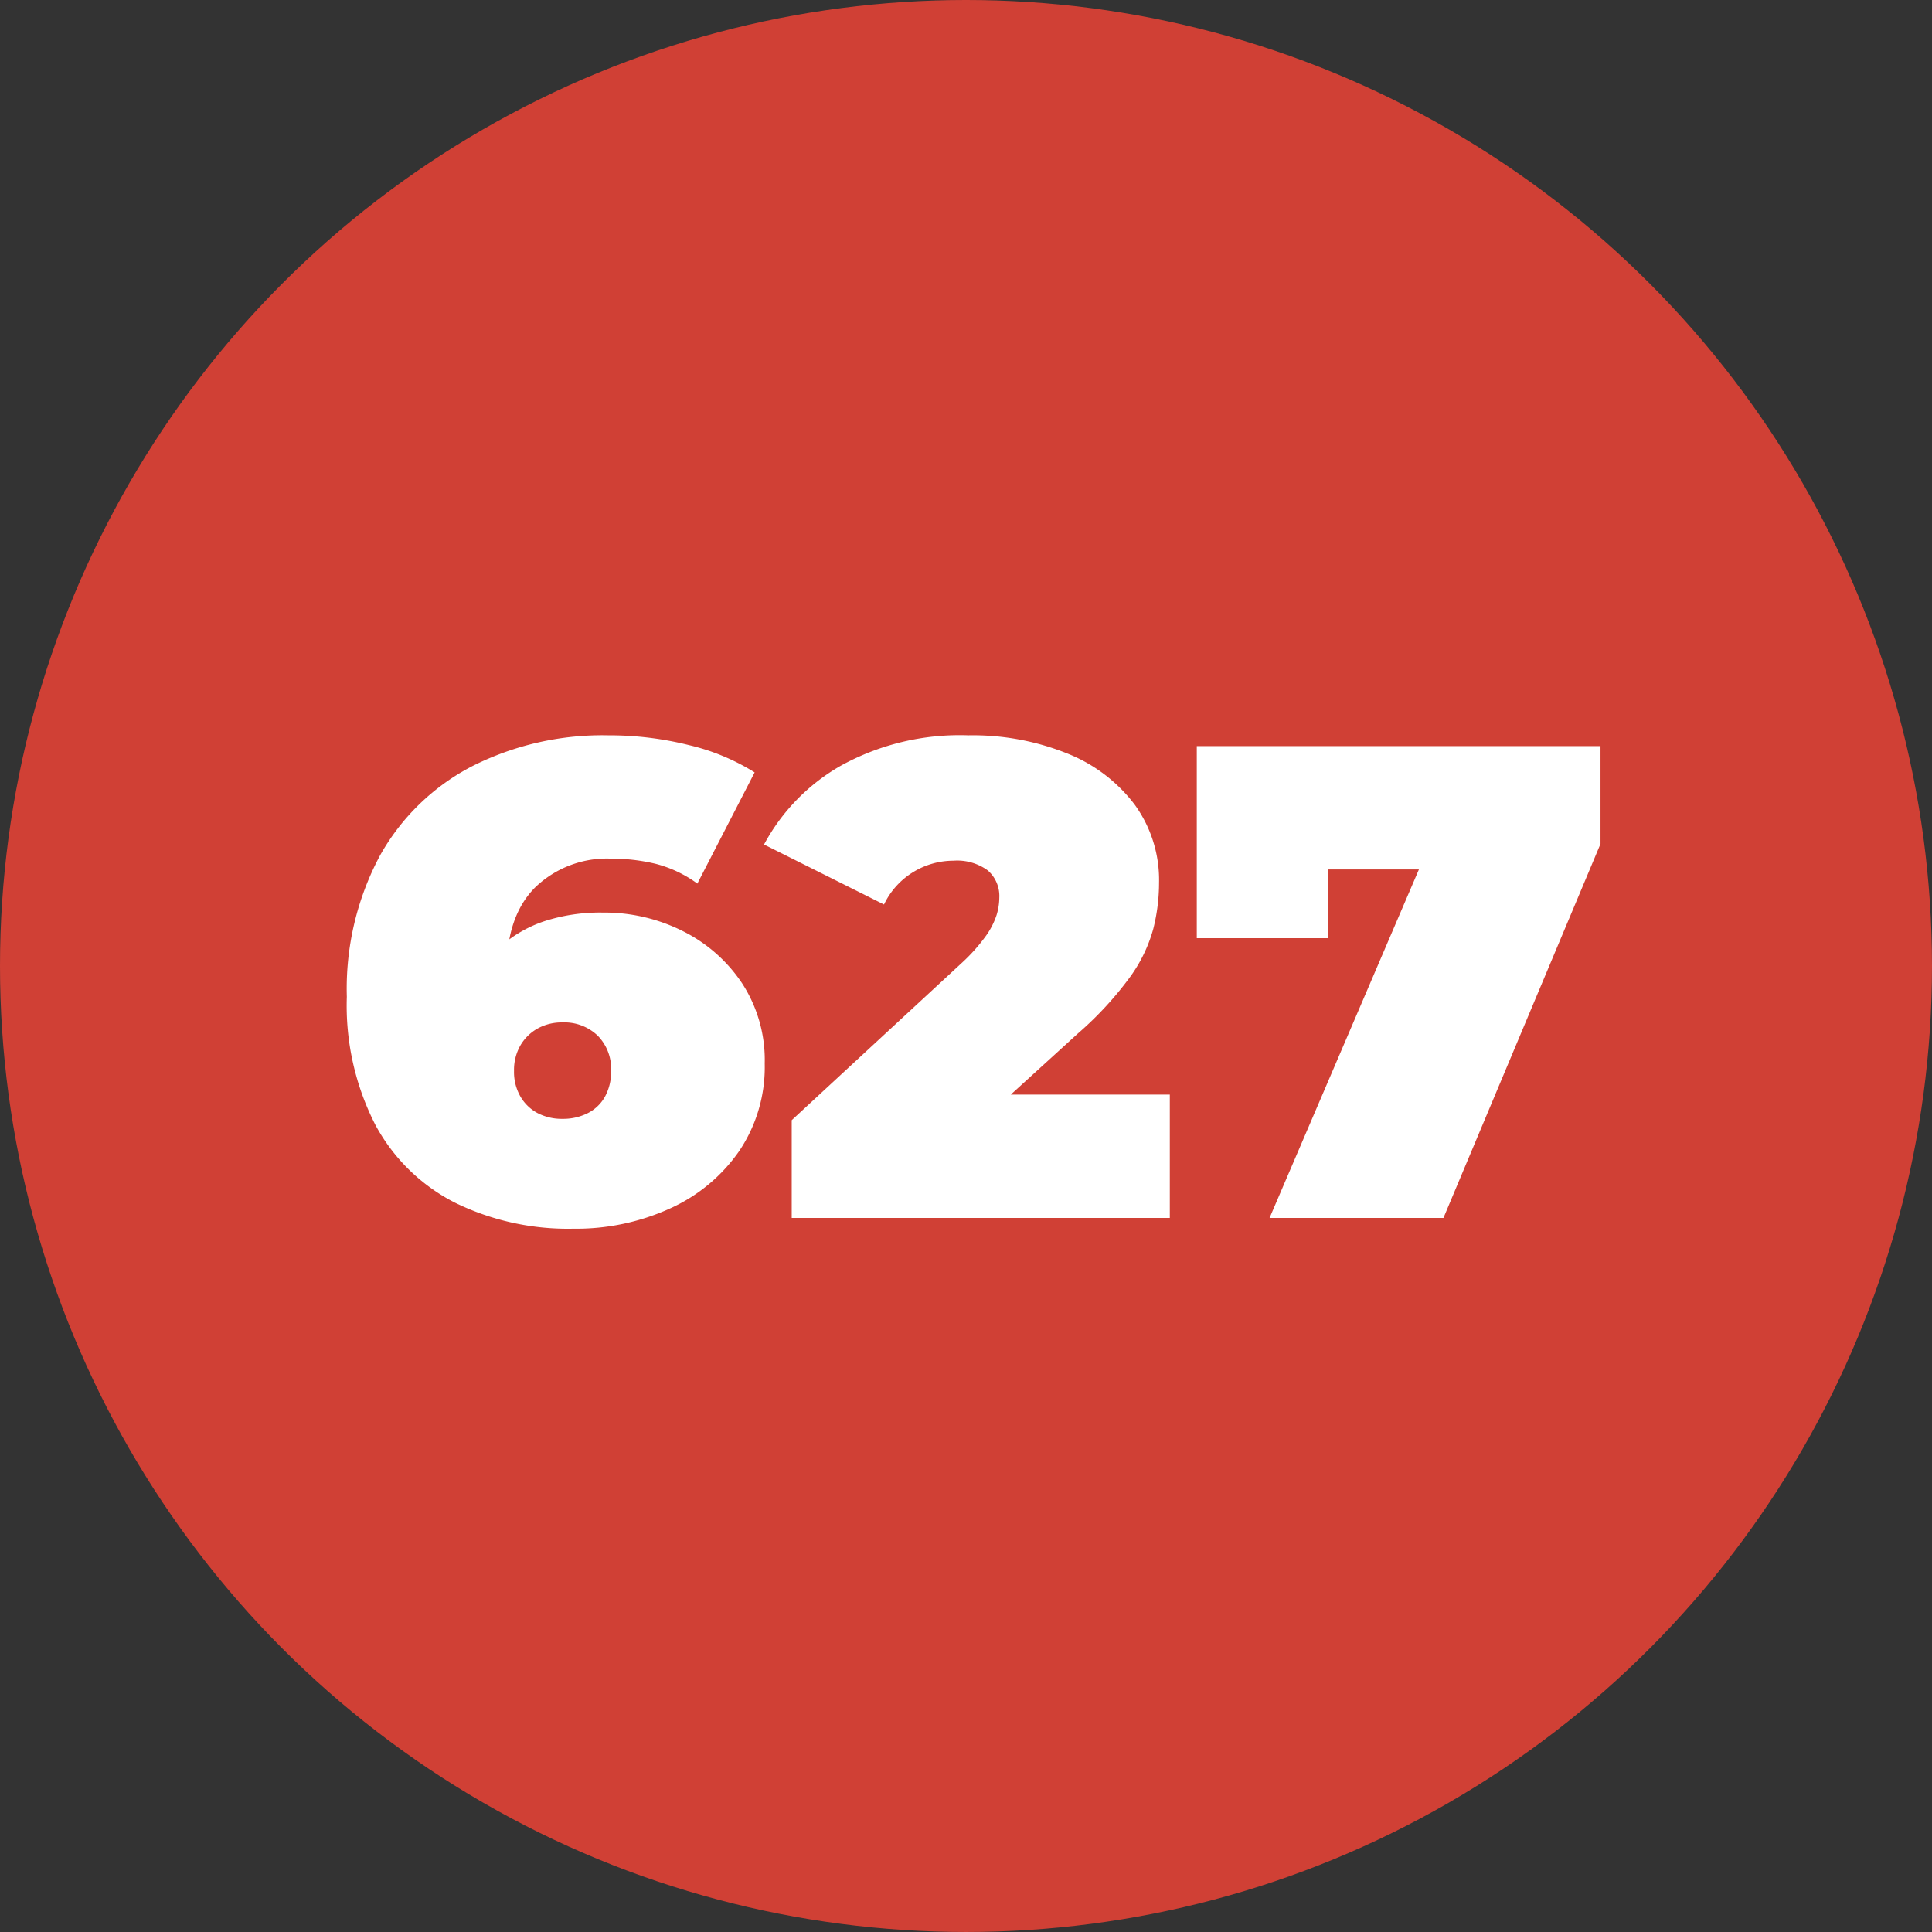
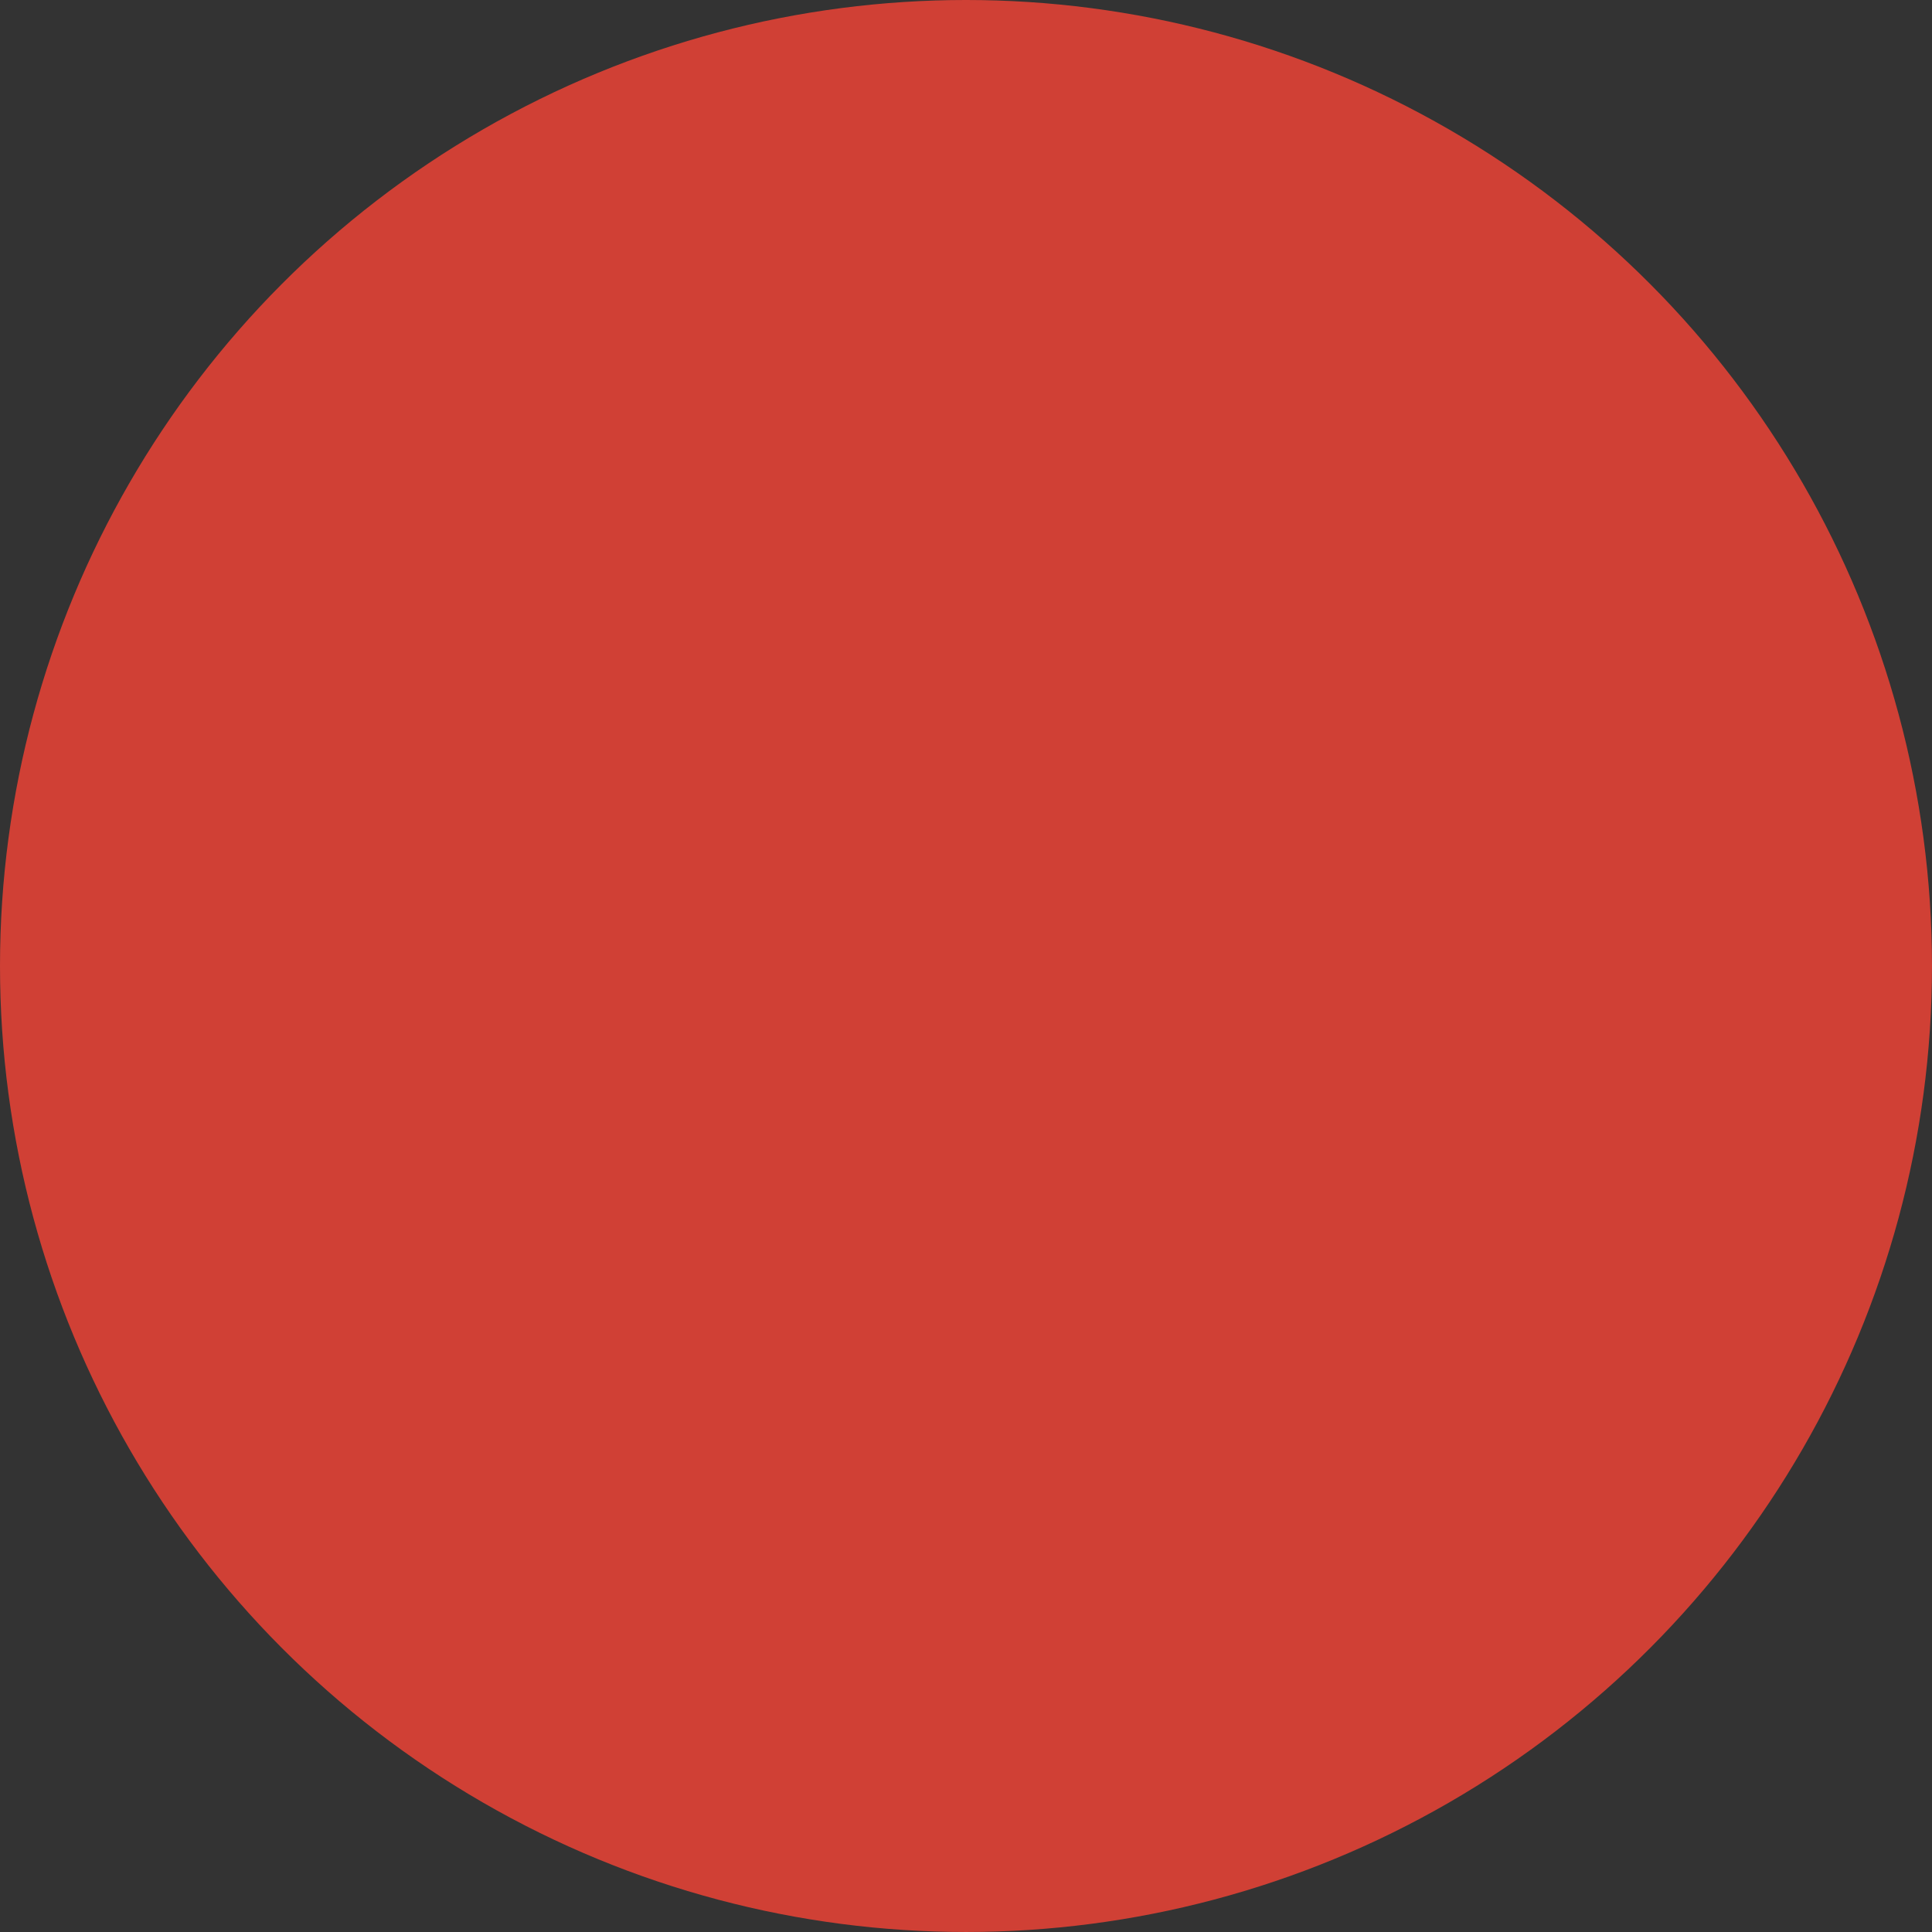
<svg xmlns="http://www.w3.org/2000/svg" width="163.391" height="163.391" viewBox="0 0 163.391 163.391">
  <rect x="0" y="0" width="163.391" height="163.391" fill="#333333" stroke="none" />
  <g id="Grupo_7696" data-name="Grupo 7696" transform="translate(11999.353 10284)">
    <circle id="Elipse_421" data-name="Elipse 421" cx="81.695" cy="81.695" r="81.695" transform="translate(-11999.353 -10284)" fill="#d04035" />
-     <path id="Trazado_18224" data-name="Trazado 18224" d="M-33.744.912a21.734,21.734,0,0,1-10-2.195,15.756,15.756,0,0,1-6.726-6.555A22.12,22.12,0,0,1-52.9-18.7,23.875,23.875,0,0,1-50.1-30.638a18.856,18.856,0,0,1,7.78-7.553A24.447,24.447,0,0,1-30.78-40.812a27.752,27.752,0,0,1,6.811.826,18.4,18.4,0,0,1,5.558,2.308l-4.845,9.405a10.293,10.293,0,0,0-3.563-1.682,15.818,15.818,0,0,0-3.677-.427,8.743,8.743,0,0,0-6.469,2.423q-2.423,2.422-2.423,7.039v3.363l-3.078-2.223a13.106,13.106,0,0,1,2.679-3.278,10.7,10.7,0,0,1,3.648-2.052,15.319,15.319,0,0,1,4.9-.713,14.78,14.78,0,0,1,6.754,1.568,12.957,12.957,0,0,1,5.016,4.418,11.9,11.9,0,0,1,1.91,6.783,12.711,12.711,0,0,1-2.166,7.41A14.229,14.229,0,0,1-25.565-.8,19.161,19.161,0,0,1-33.744.912Zm-.912-9.291a4.6,4.6,0,0,0,2.137-.484,3.436,3.436,0,0,0,1.454-1.4,4.349,4.349,0,0,0,.513-2.166,3.988,3.988,0,0,0-1.14-2.993,4.066,4.066,0,0,0-2.964-1.111,4.229,4.229,0,0,0-2.109.513,3.874,3.874,0,0,0-1.453,1.425,4.166,4.166,0,0,0-.542,2.166,4.166,4.166,0,0,0,.542,2.166,3.666,3.666,0,0,0,1.453,1.4A4.429,4.429,0,0,0-34.656-8.379ZM-15.276,0V-8.265L-.855-21.6a15.013,15.013,0,0,0,2.024-2.28,6.518,6.518,0,0,0,.883-1.739,5.124,5.124,0,0,0,.228-1.453,2.87,2.87,0,0,0-.969-2.309A4.386,4.386,0,0,0-1.6-30.21a6.524,6.524,0,0,0-3.363.941,6.465,6.465,0,0,0-2.508,2.764l-10.146-5.073a16.832,16.832,0,0,1,6.5-6.669A20.838,20.838,0,0,1-.342-40.812a21.4,21.4,0,0,1,8.379,1.539,13.278,13.278,0,0,1,5.7,4.332,10.861,10.861,0,0,1,2.052,6.612,15.928,15.928,0,0,1-.485,3.876,12.658,12.658,0,0,1-1.966,4.076,28.932,28.932,0,0,1-4.389,4.759L-1.881-5.757-3.99-10.431H16.7V0ZM25.137,0,40.185-35.112l3.591,5.643H24.852l5.244-6.1v11.913H18.981V-39.9H53.124v8.265L39.843,0Z" transform="translate(-11917.121 -10181)" fill="#fff" />
  </g>
</svg>